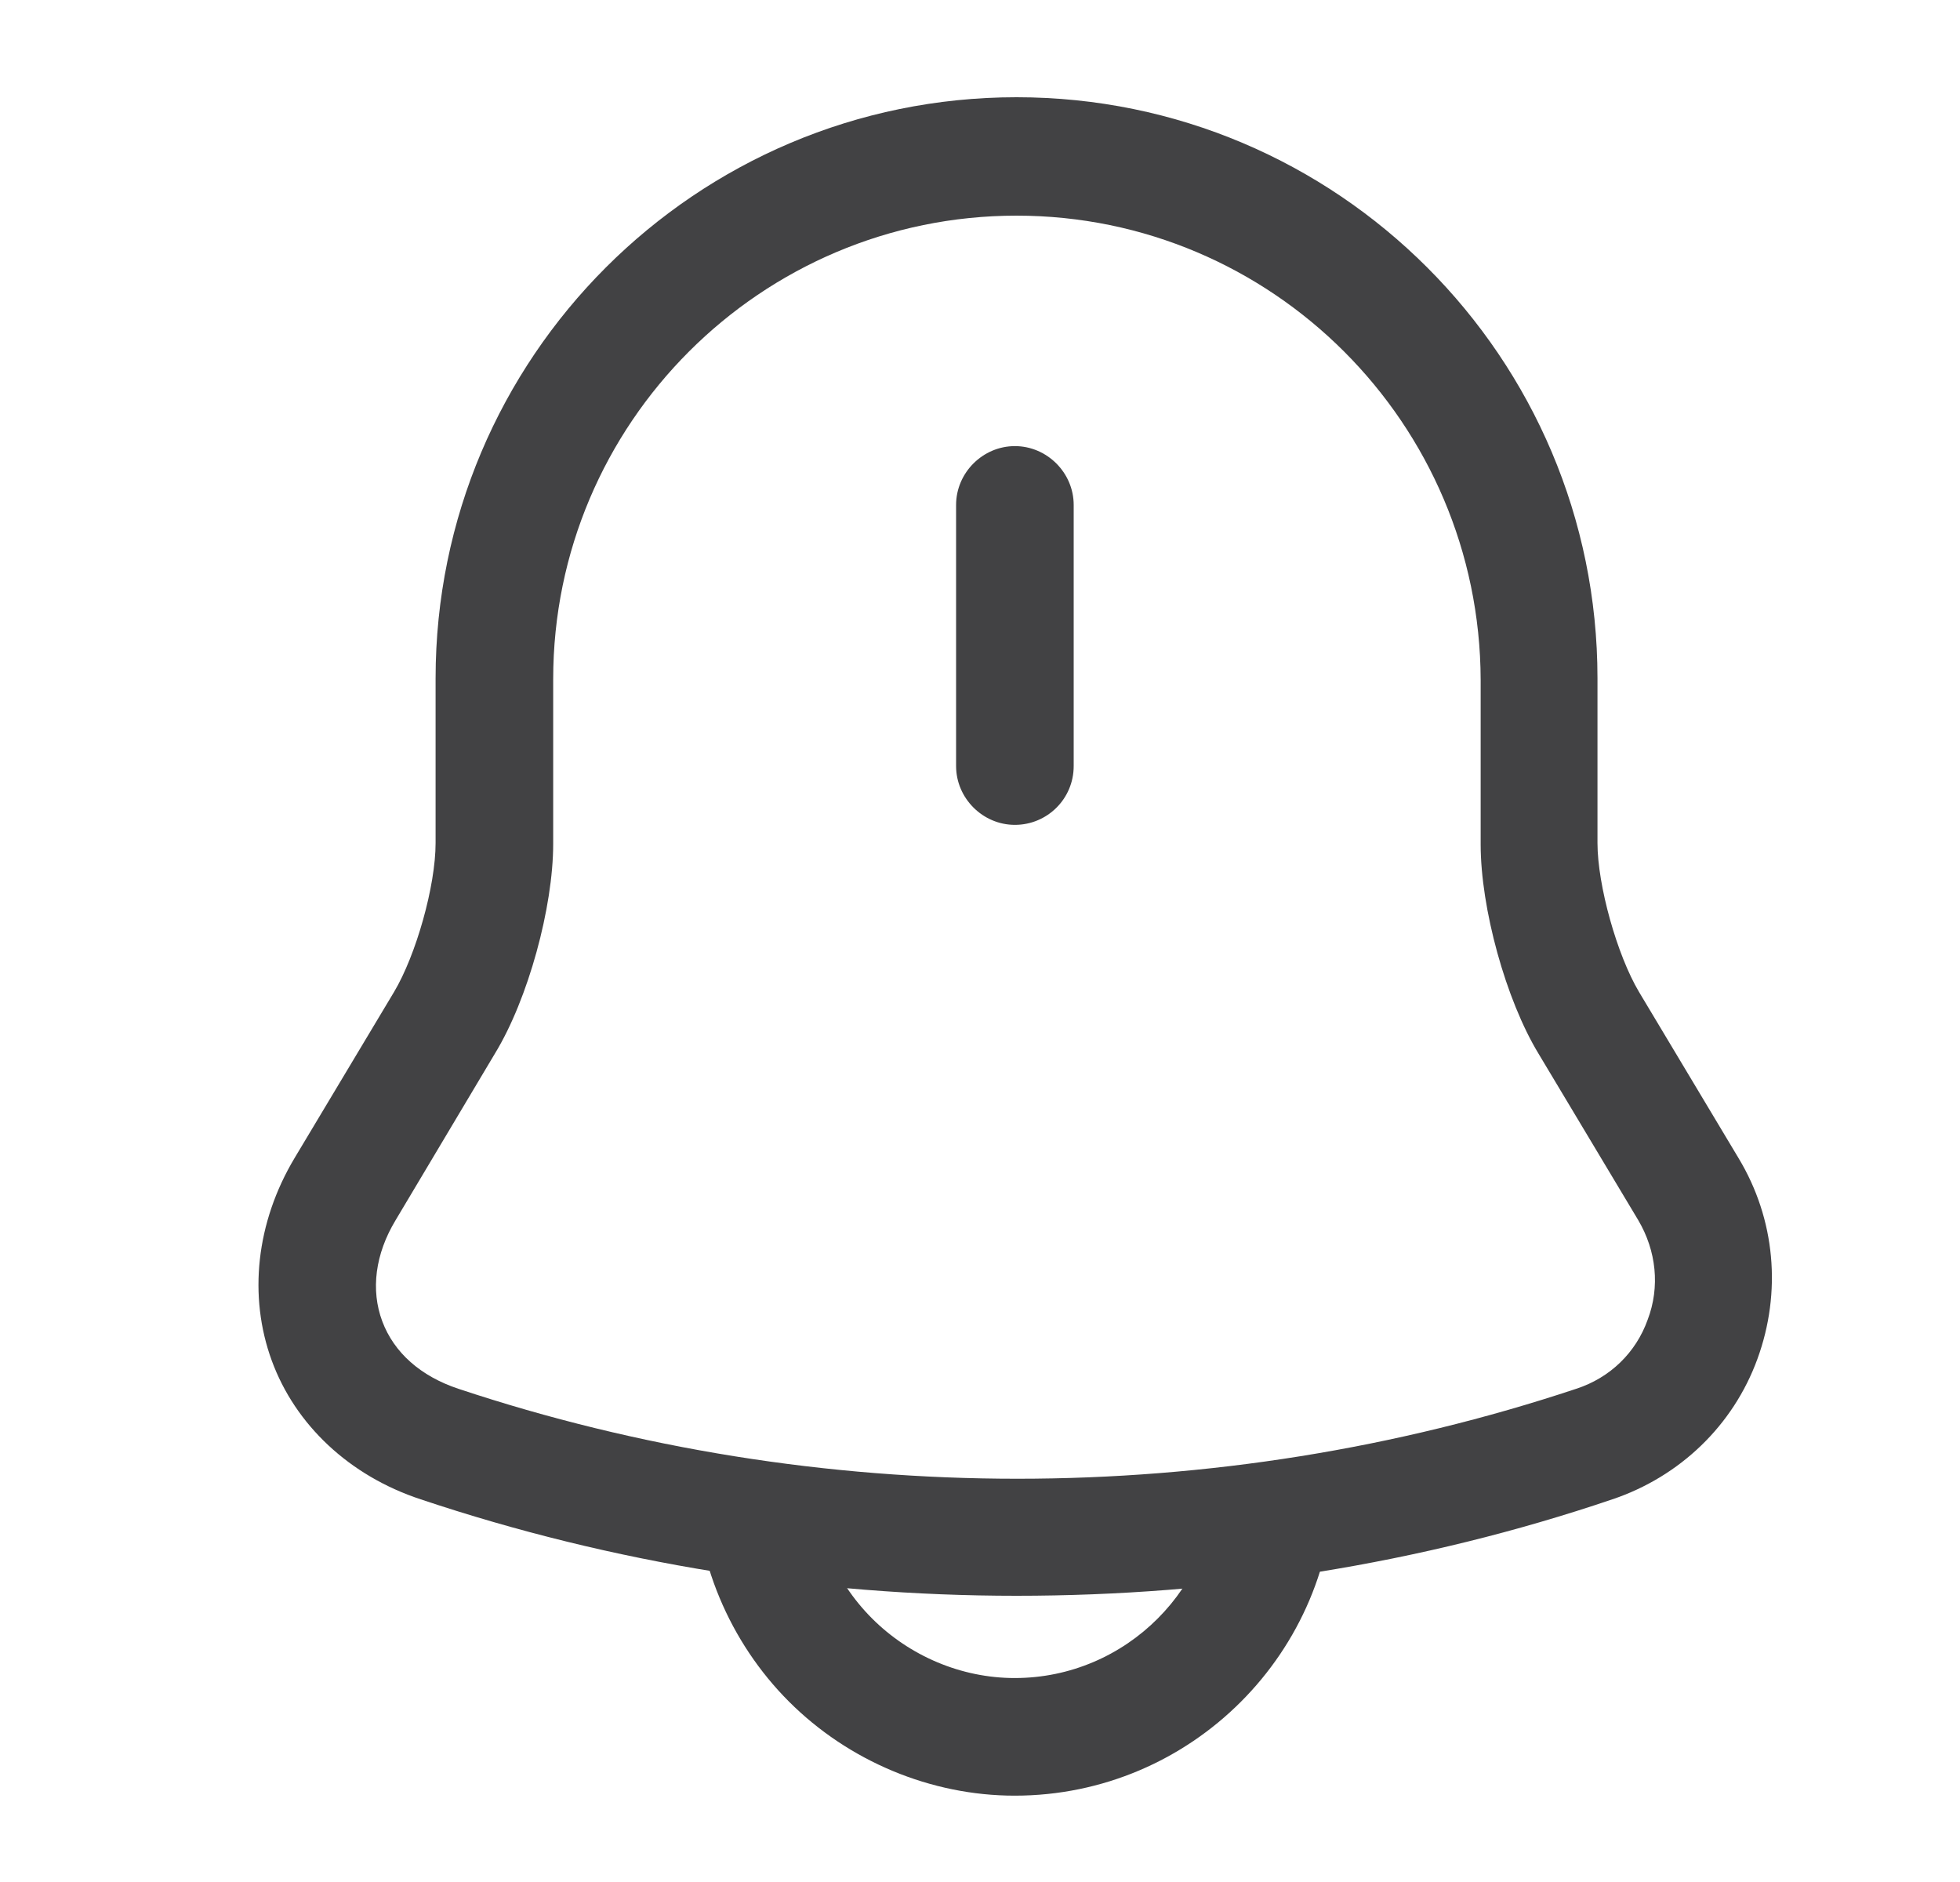
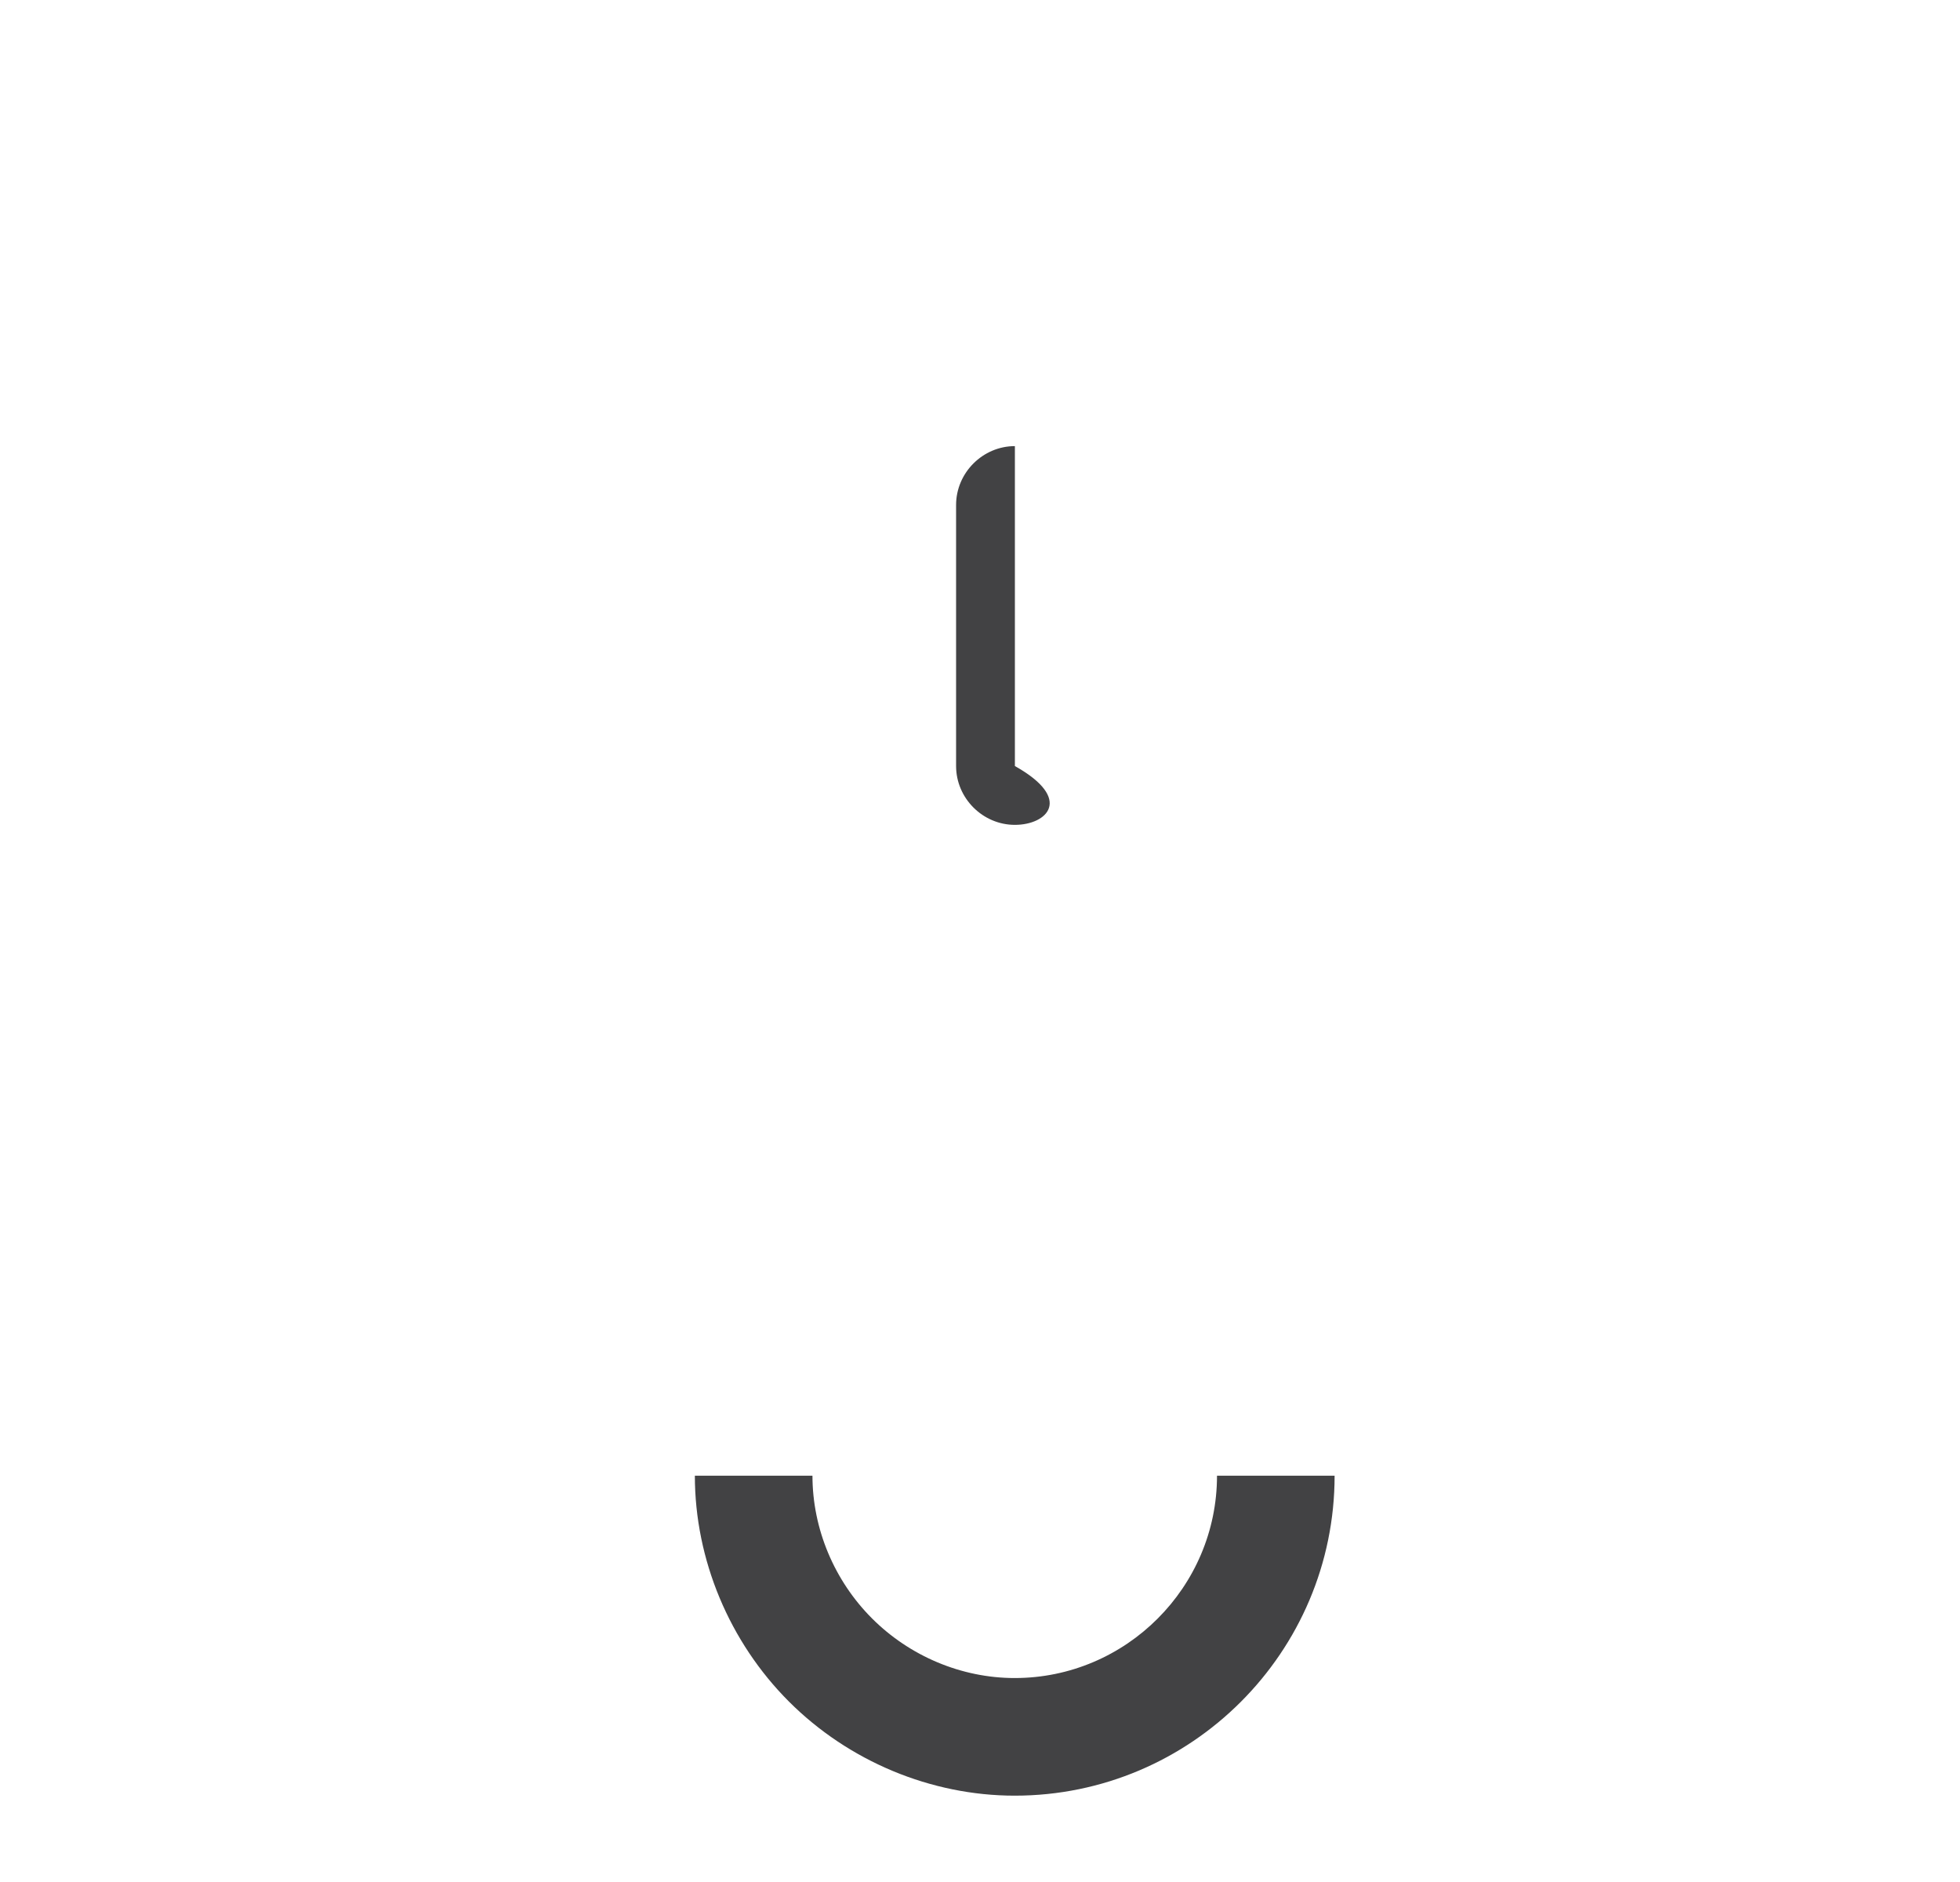
<svg xmlns="http://www.w3.org/2000/svg" width="25" height="24" viewBox="0 0 25 24" fill="none">
-   <path d="M12.945 10.519C12.535 10.519 12.195 10.179 12.195 9.769V6.439C12.195 6.029 12.535 5.689 12.945 5.689C13.355 5.689 13.695 6.029 13.695 6.439V9.769C13.695 10.189 13.355 10.519 12.945 10.519Z" fill="#424244" />
-   <path d="M12.966 20.35C10.386 20.35 7.816 19.94 5.366 19.12C4.456 18.82 3.766 18.17 3.466 17.35C3.166 16.53 3.266 15.59 3.756 14.77L5.026 12.65C5.306 12.18 5.556 11.3 5.556 10.75V8.65C5.556 4.56 8.876 1.24 12.966 1.24C17.056 1.24 20.376 4.56 20.376 8.65V10.75C20.376 11.29 20.626 12.18 20.906 12.65L22.176 14.77C22.646 15.55 22.726 16.48 22.416 17.33C22.106 18.18 21.426 18.83 20.566 19.12C18.116 19.95 15.546 20.35 12.966 20.35ZM12.966 2.75C9.706 2.75 7.056 5.4 7.056 8.66V10.76C7.056 11.57 6.736 12.74 6.316 13.43L5.046 15.56C4.786 15.99 4.726 16.45 4.876 16.85C5.026 17.25 5.366 17.55 5.846 17.71C10.446 19.24 15.506 19.24 20.106 17.71C20.536 17.57 20.866 17.25 21.016 16.83C21.176 16.41 21.126 15.95 20.896 15.56L19.626 13.44C19.206 12.75 18.886 11.58 18.886 10.77V8.67C18.876 5.4 16.226 2.75 12.966 2.75Z" fill="#424244" />
+   <path d="M12.945 10.519C12.535 10.519 12.195 10.179 12.195 9.769V6.439C12.195 6.029 12.535 5.689 12.945 5.689V9.769C13.695 10.189 13.355 10.519 12.945 10.519Z" fill="#424244" />
  <path d="M12.943 22.899C11.873 22.899 10.823 22.459 10.063 21.699C9.303 20.939 8.863 19.889 8.863 18.819H10.363C10.363 19.499 10.643 20.159 11.123 20.639C11.603 21.119 12.263 21.399 12.943 21.399C14.363 21.399 15.523 20.239 15.523 18.819H17.023C17.023 21.069 15.193 22.899 12.943 22.899Z" fill="#424244" />
</svg>